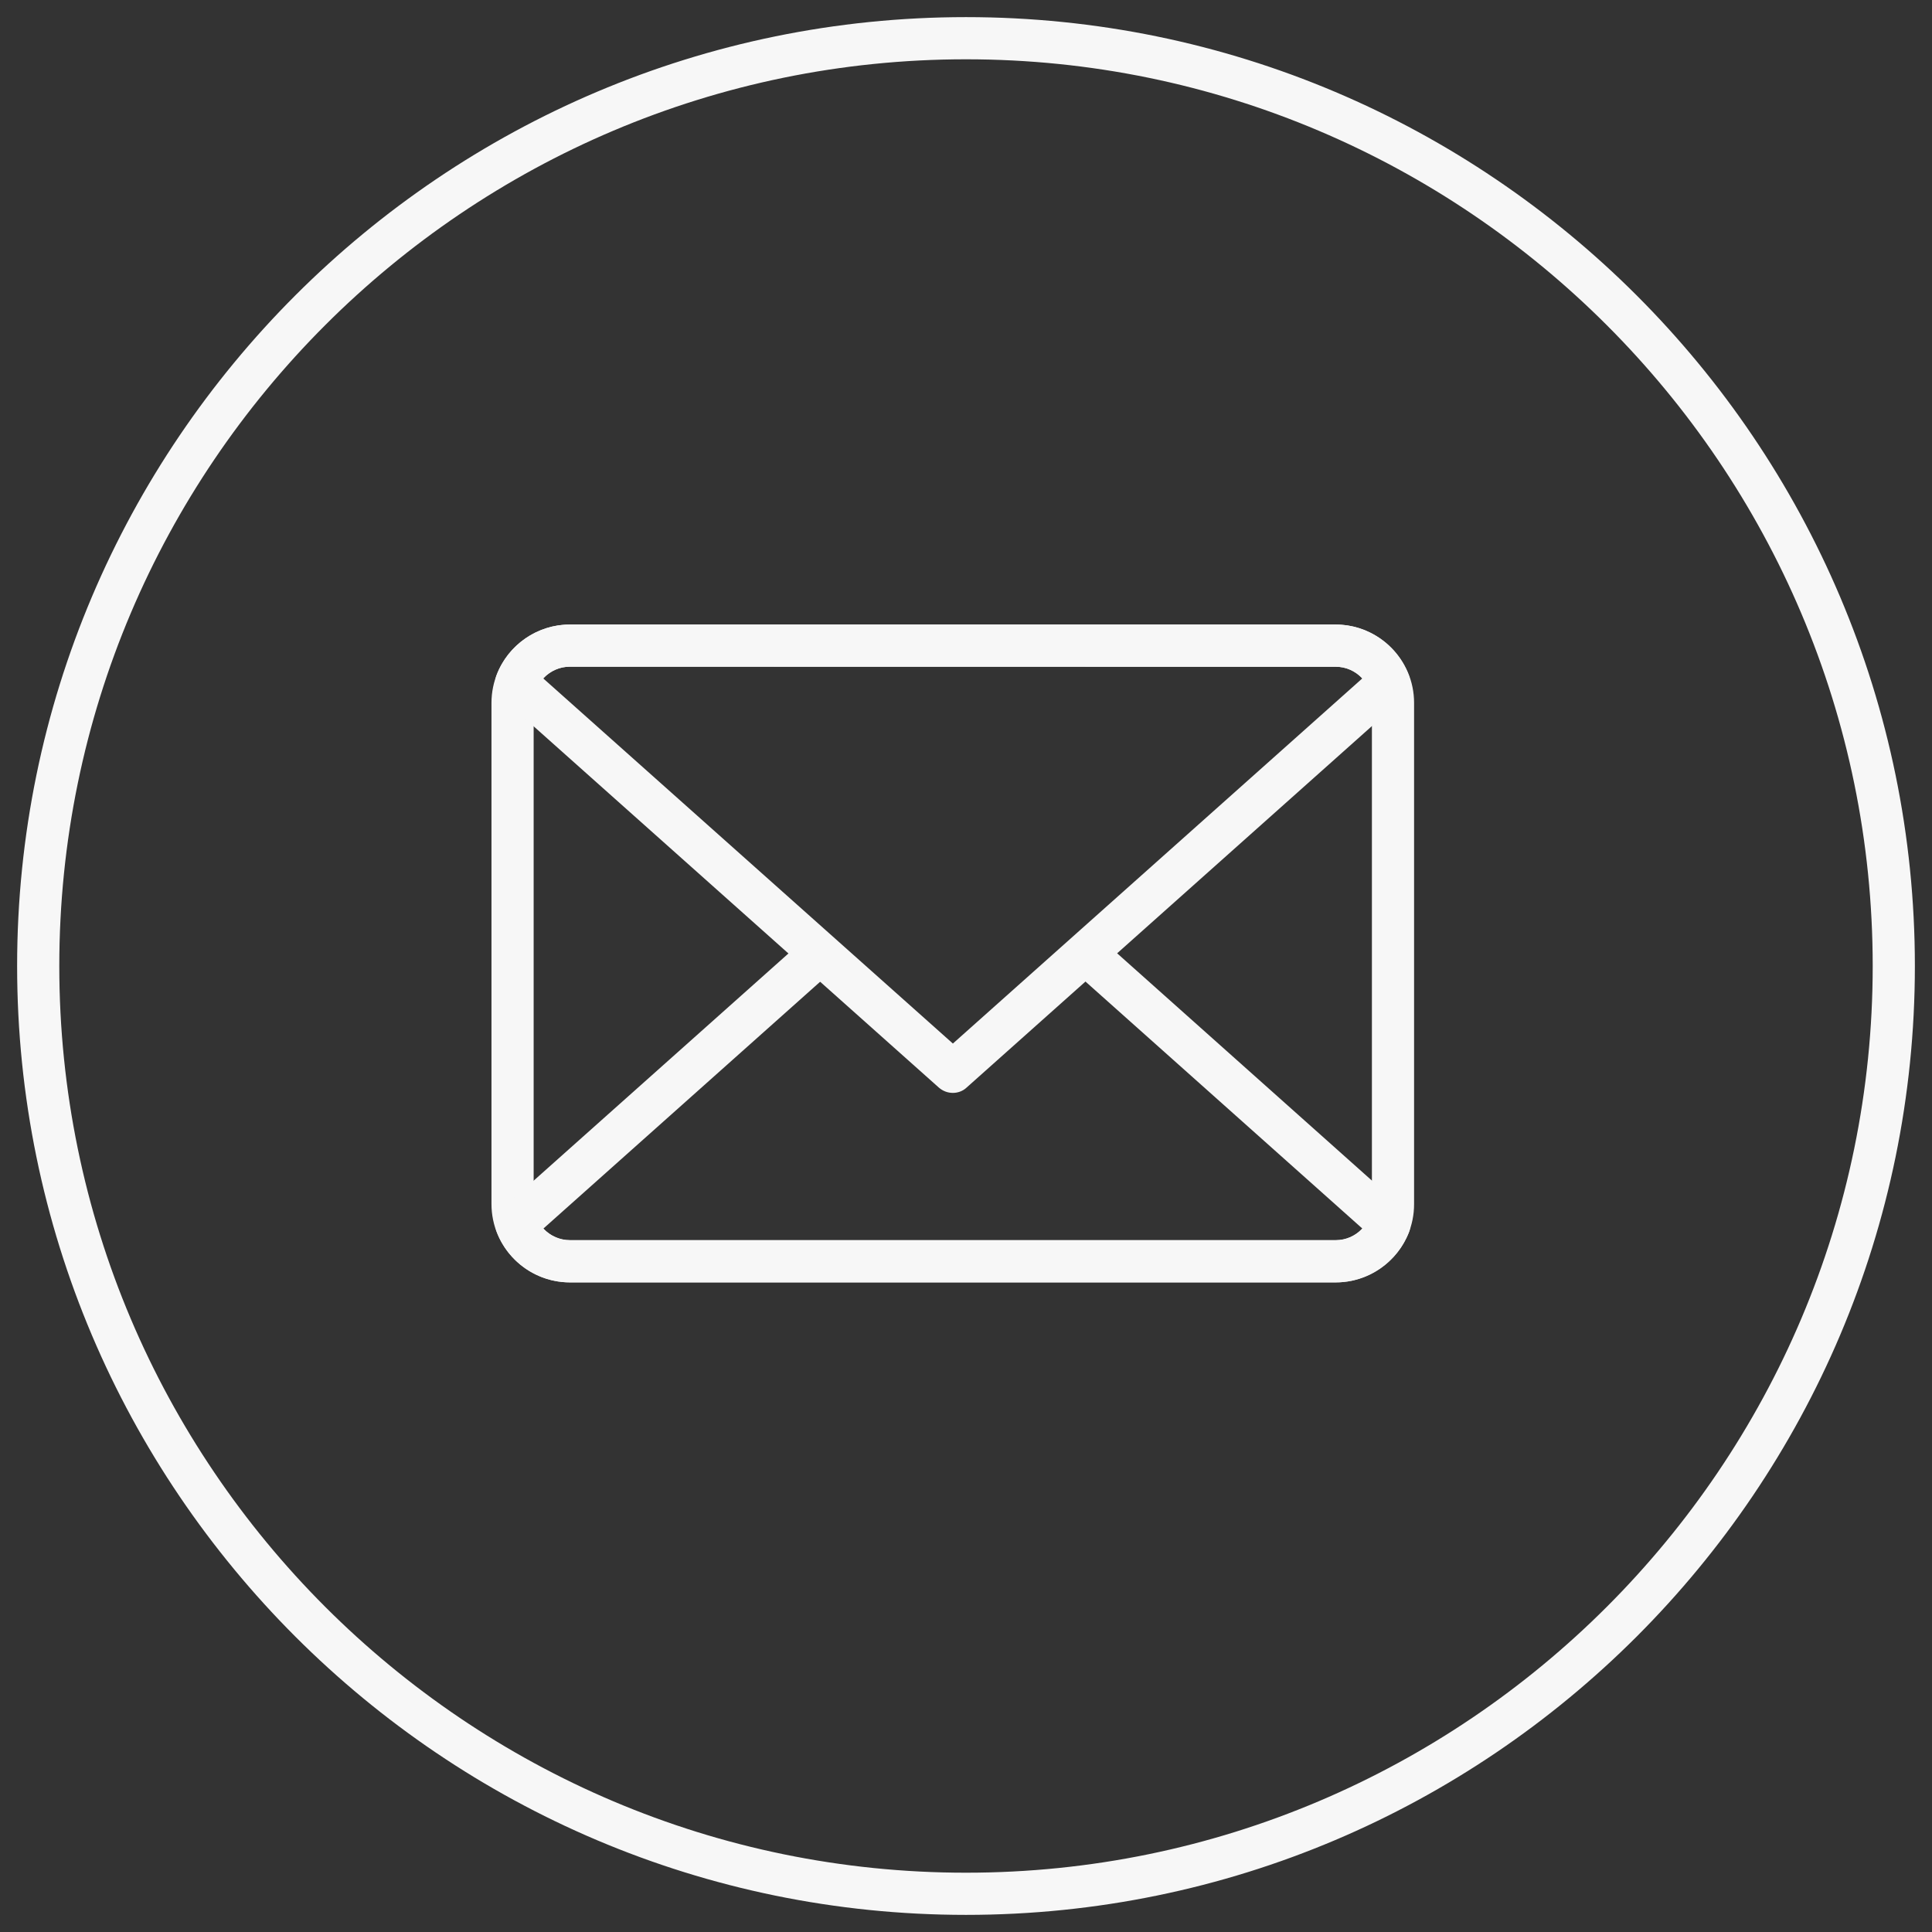
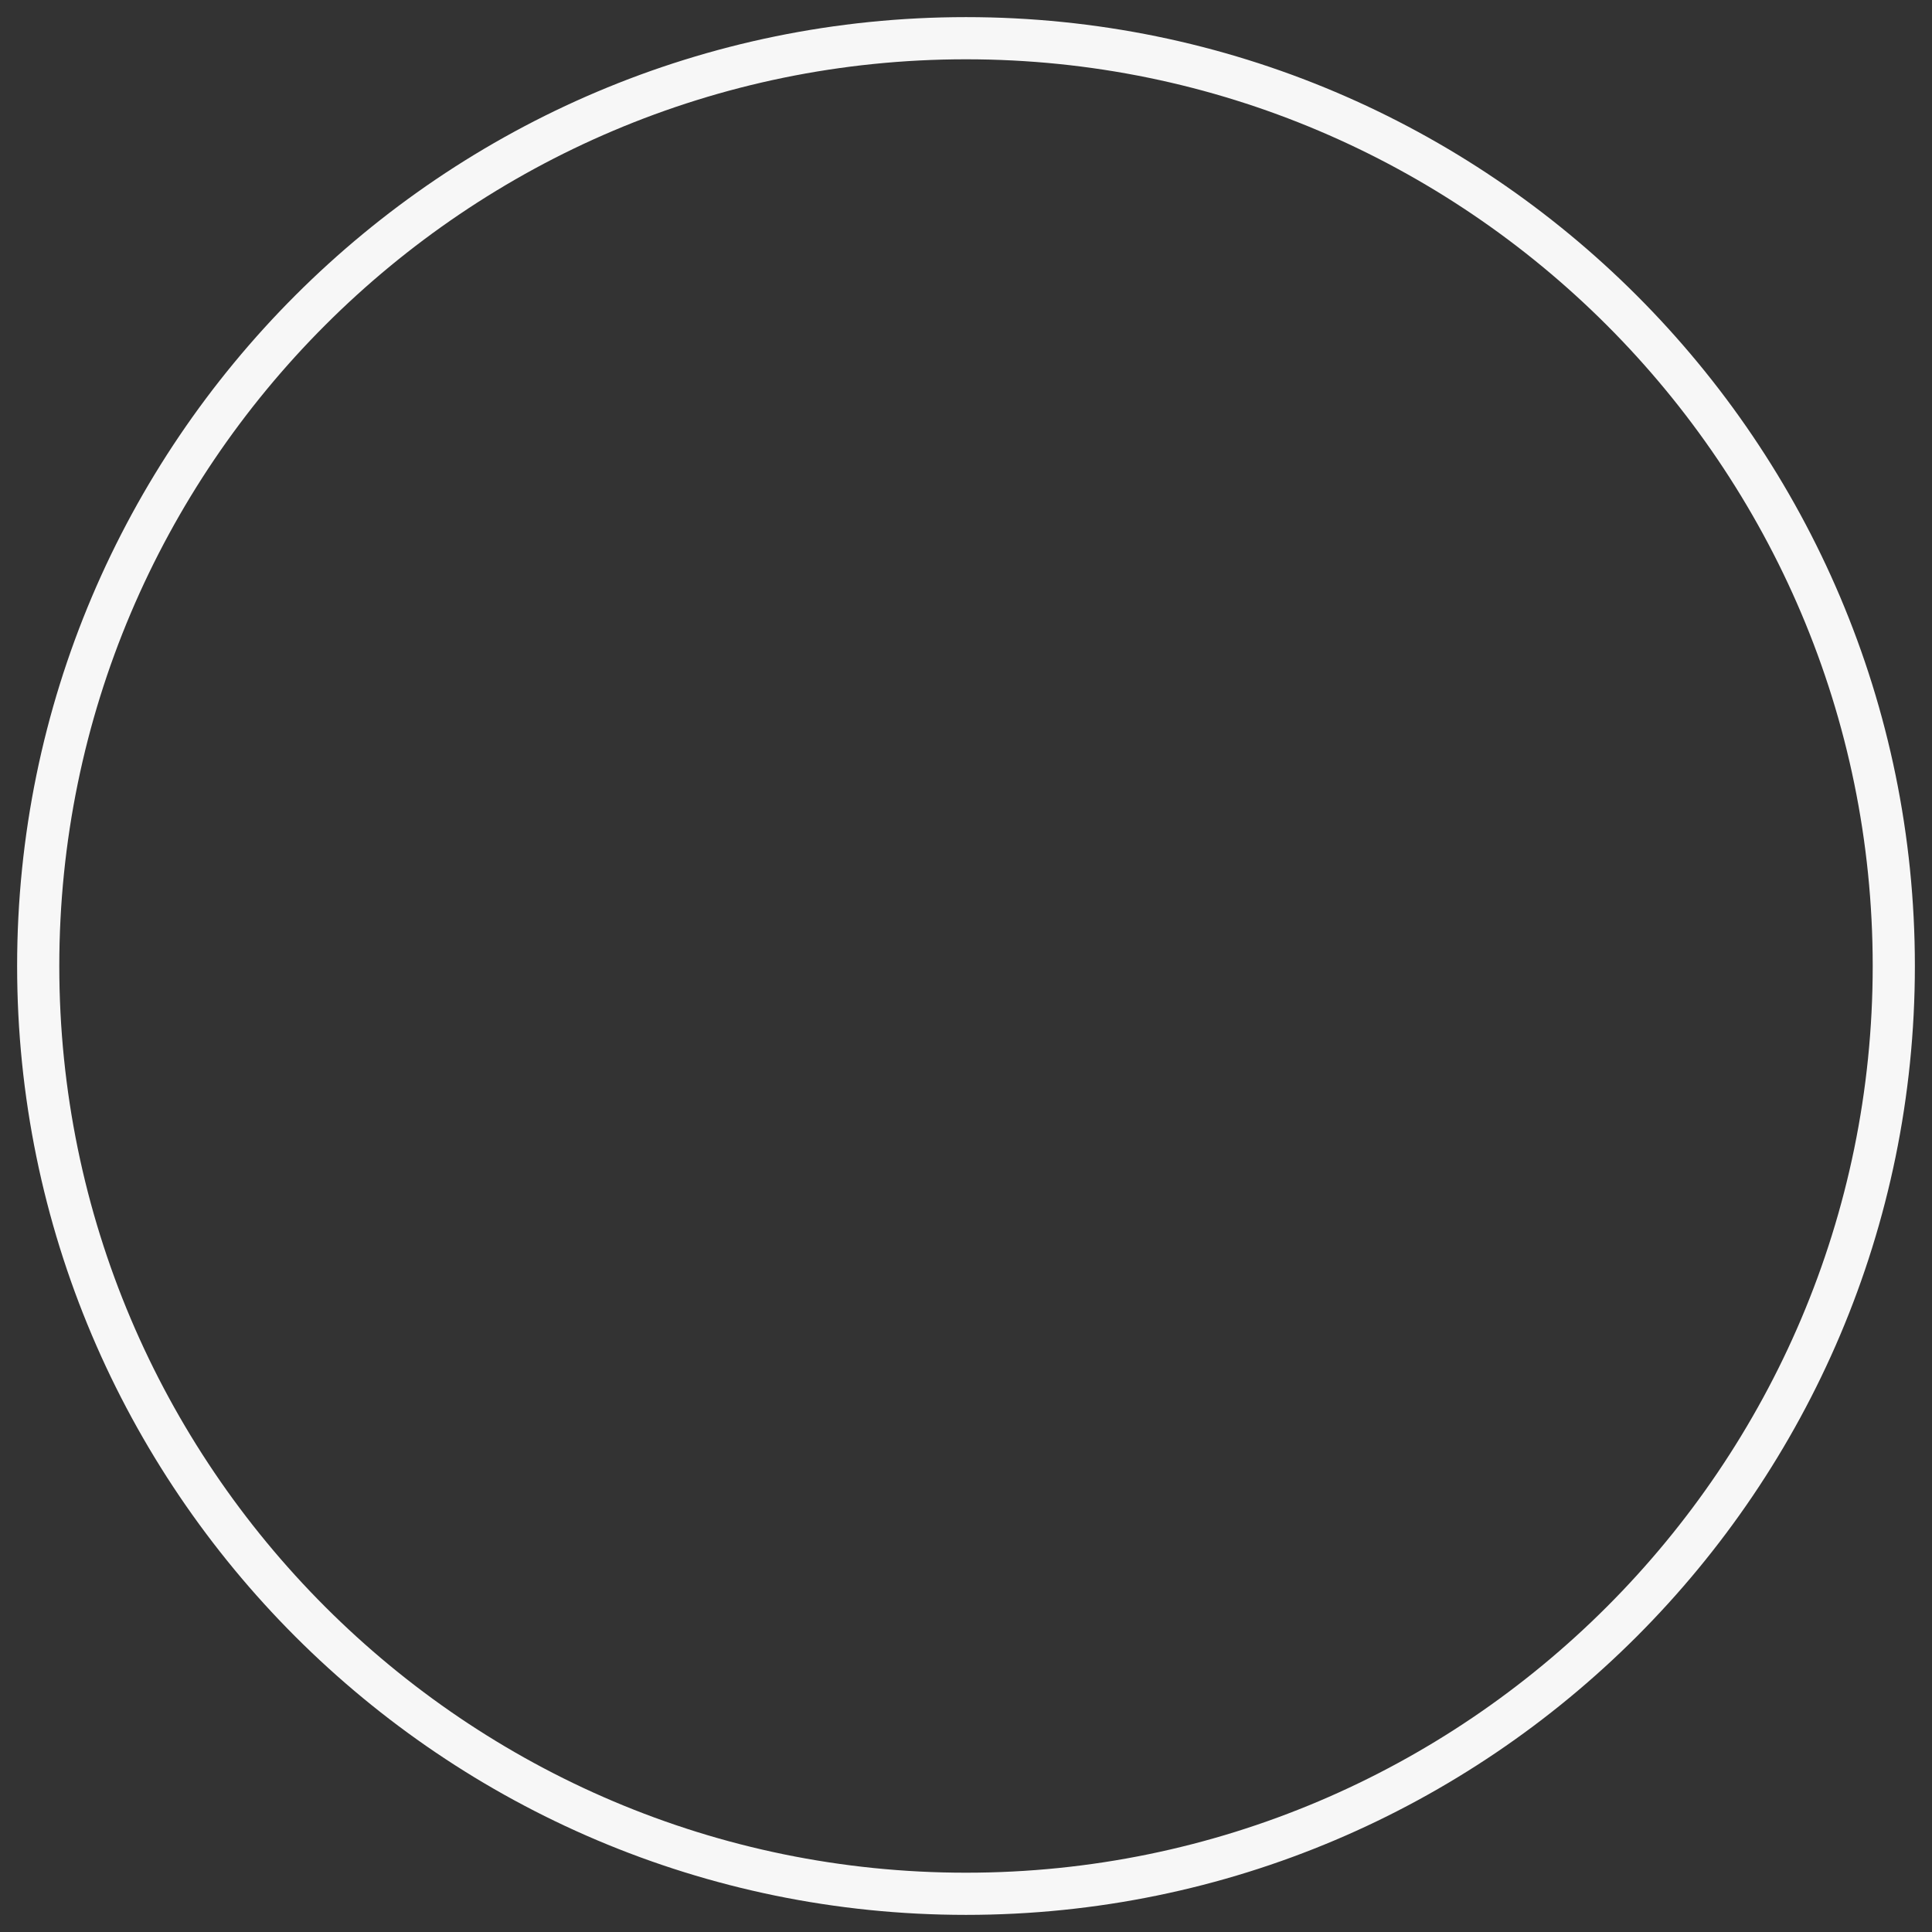
<svg xmlns="http://www.w3.org/2000/svg" version="1.1" id="Ebene_1" x="0px" y="0px" width="45.812px" height="45.812px" viewBox="0 0 45.812 45.812" enable-background="new 0 0 45.812 45.812" xml:space="preserve">
  <rect x="0" y="0" width="45.812" height="45.812" fill="#333333" stroke="none" />
  <g>
    <g>
      <path fill="#F7F7F7" d="M22.906,45.406c-12.407,0-22.5-10.095-22.5-22.5c0-12.406,10.093-22.5,22.5-22.5    c12.405,0,22.5,10.093,22.5,22.5C45.406,35.312,35.311,45.406,22.906,45.406L22.906,45.406z M22.906,1.406    c-11.854,0-21.5,9.645-21.5,21.5c0,11.854,9.646,21.5,21.5,21.5c11.854,0,21.5-9.646,21.5-21.5    C44.406,11.052,34.76,1.406,22.906,1.406L22.906,1.406z" />
    </g>
  </g>
  <g>
    <g>
-       <path fill="#F7F7F7" d="M31.676,30.408H13.512c-1.024,0-1.858-0.834-1.858-1.858V16.667c0-1.024,0.834-1.856,1.858-1.856h18.163    c1.023,0,1.856,0.832,1.856,1.856V28.55C33.534,29.574,32.701,30.408,31.676,30.408L31.676,30.408z M13.512,15.808    c-0.475,0-0.858,0.387-0.858,0.857v11.883c0,0.475,0.386,0.858,0.858,0.858h18.163c0.474,0,0.856-0.386,0.856-0.858V16.667    c0-0.473-0.385-0.856-0.856-0.856L13.512,15.808L13.512,15.808z" />
-     </g>
+       </g>
    <g>
-       <path fill="#F7F7F7" d="M31.676,30.408H13.512c-0.767,0-1.465-0.482-1.734-1.2c-0.074-0.194-0.021-0.413,0.135-0.551l7.09-6.322    c0.206-0.183,0.521-0.167,0.706,0.041c0.187,0.206,0.166,0.521-0.04,0.706l-6.784,6.05c0.159,0.172,0.389,0.277,0.63,0.277h18.163    c0.24,0,0.469-0.105,0.627-0.277l-6.861-6.12c-0.206-0.184-0.226-0.5-0.04-0.706c0.185-0.206,0.5-0.223,0.706-0.04l7.168,6.395    c0.153,0.138,0.208,0.354,0.135,0.55C33.137,29.926,32.441,30.408,31.676,30.408L31.676,30.408z" />
-     </g>
+       </g>
    <g>
-       <path fill="#F7F7F7" d="M22.594,25.915c-0.119,0-0.236-0.042-0.333-0.127l-10.351-9.229c-0.155-0.138-0.209-0.355-0.135-0.551    c0.271-0.718,0.97-1.2,1.734-1.2h18.162c0.767,0,1.463,0.483,1.733,1.201c0.073,0.193,0.021,0.412-0.135,0.55l-10.348,9.229    C22.832,25.873,22.713,25.915,22.594,25.915L22.594,25.915z M12.882,16.087l9.713,8.658l9.708-8.658    c-0.159-0.173-0.387-0.278-0.627-0.278H13.512C13.271,15.808,13.042,15.914,12.882,16.087L12.882,16.087z" />
-     </g>
+       </g>
  </g>
</svg>